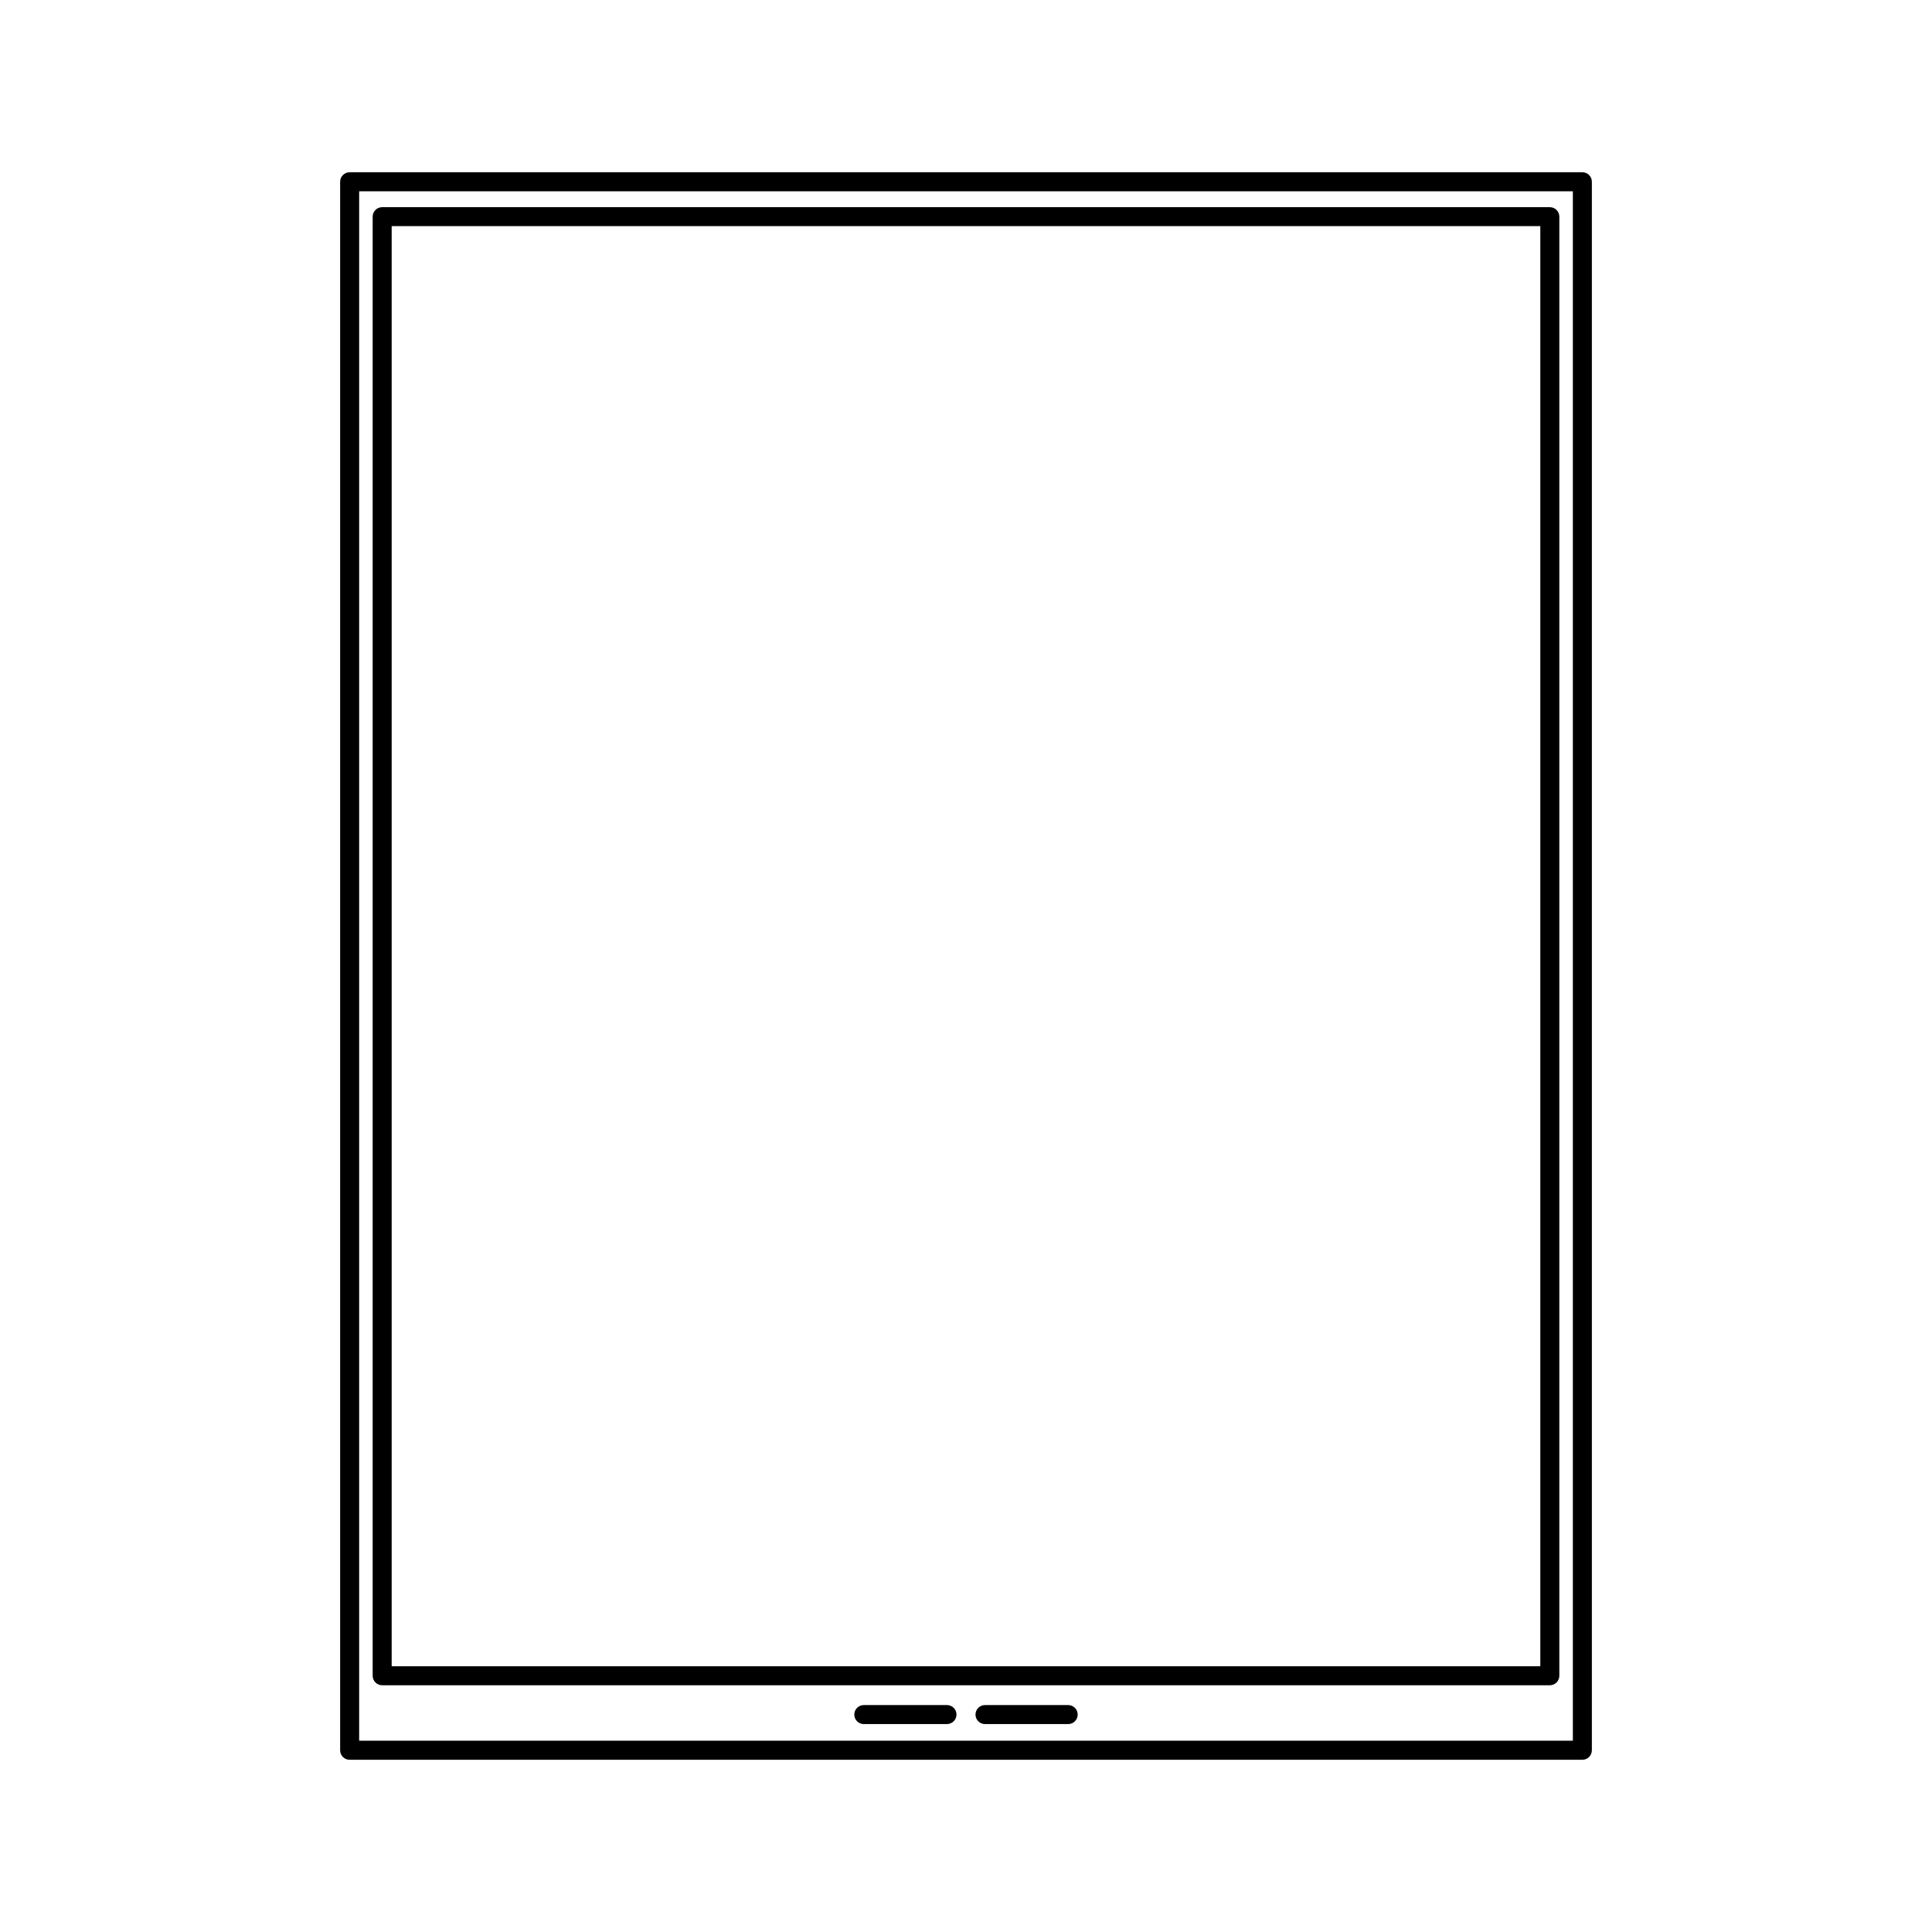
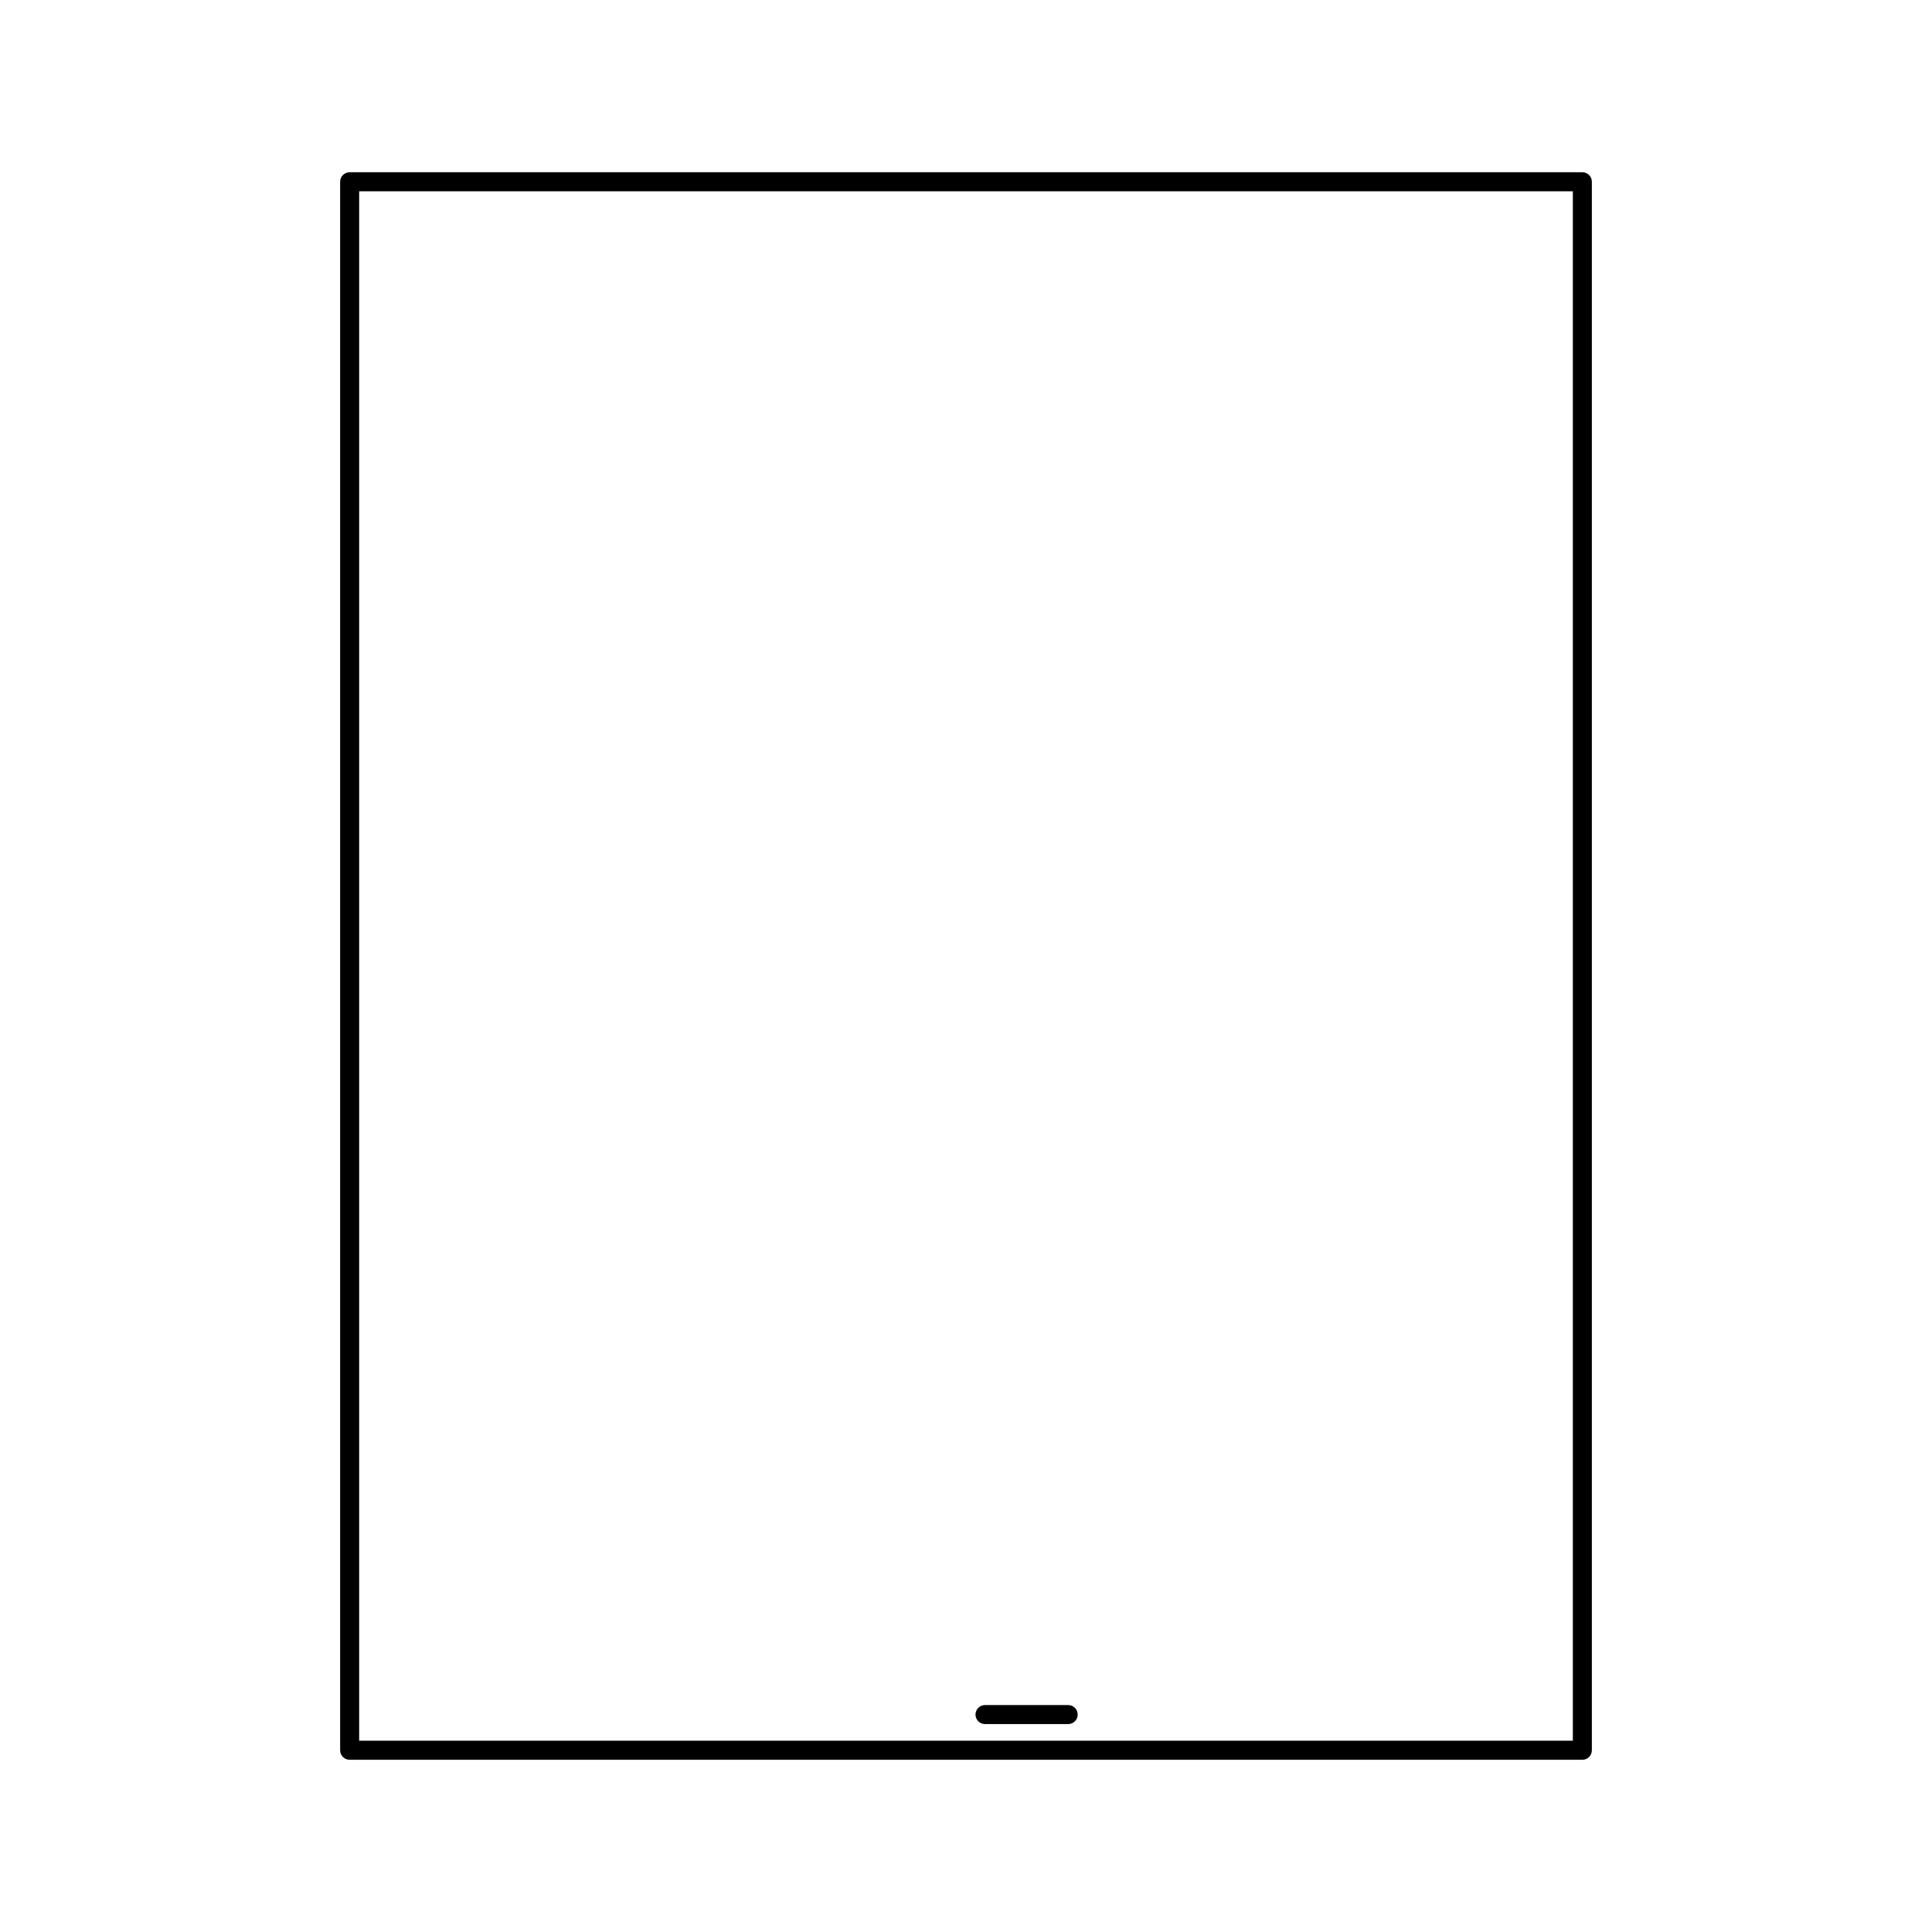
<svg xmlns="http://www.w3.org/2000/svg" fill="#000000" width="800px" height="800px" version="1.1" viewBox="144 144 512 512">
  <g>
    <path d="m563.34 189.65h-326.68c-1.391 0-2.519 1.129-2.519 2.519v415.67c0 1.391 1.129 2.519 2.519 2.519h326.68c1.391 0 2.519-1.129 2.519-2.519v-415.67c0-1.398-1.129-2.519-2.519-2.519zm-2.519 415.66h-321.64v-410.62h321.64z" />
-     <path d="m245.28 590.61h309.44c1.391 0 2.519-1.129 2.519-2.519v-386.67c0-1.391-1.129-2.519-2.519-2.519h-309.44c-1.391 0-2.519 1.129-2.519 2.519v386.67c0 1.391 1.125 2.519 2.519 2.519zm2.519-386.68h304.4v381.64h-304.4z" />
-     <path d="m394.96 595.86h-22.043c-1.391 0-2.519 1.129-2.519 2.519s1.129 2.519 2.519 2.519l22.043-0.004c1.391 0 2.519-1.129 2.519-2.519 0-1.387-1.129-2.516-2.519-2.516z" />
    <path d="m427.08 595.86h-22.043c-1.391 0-2.519 1.129-2.519 2.519s1.129 2.519 2.519 2.519h22.043c1.391 0 2.519-1.129 2.519-2.519s-1.129-2.519-2.519-2.519z" />
  </g>
</svg>